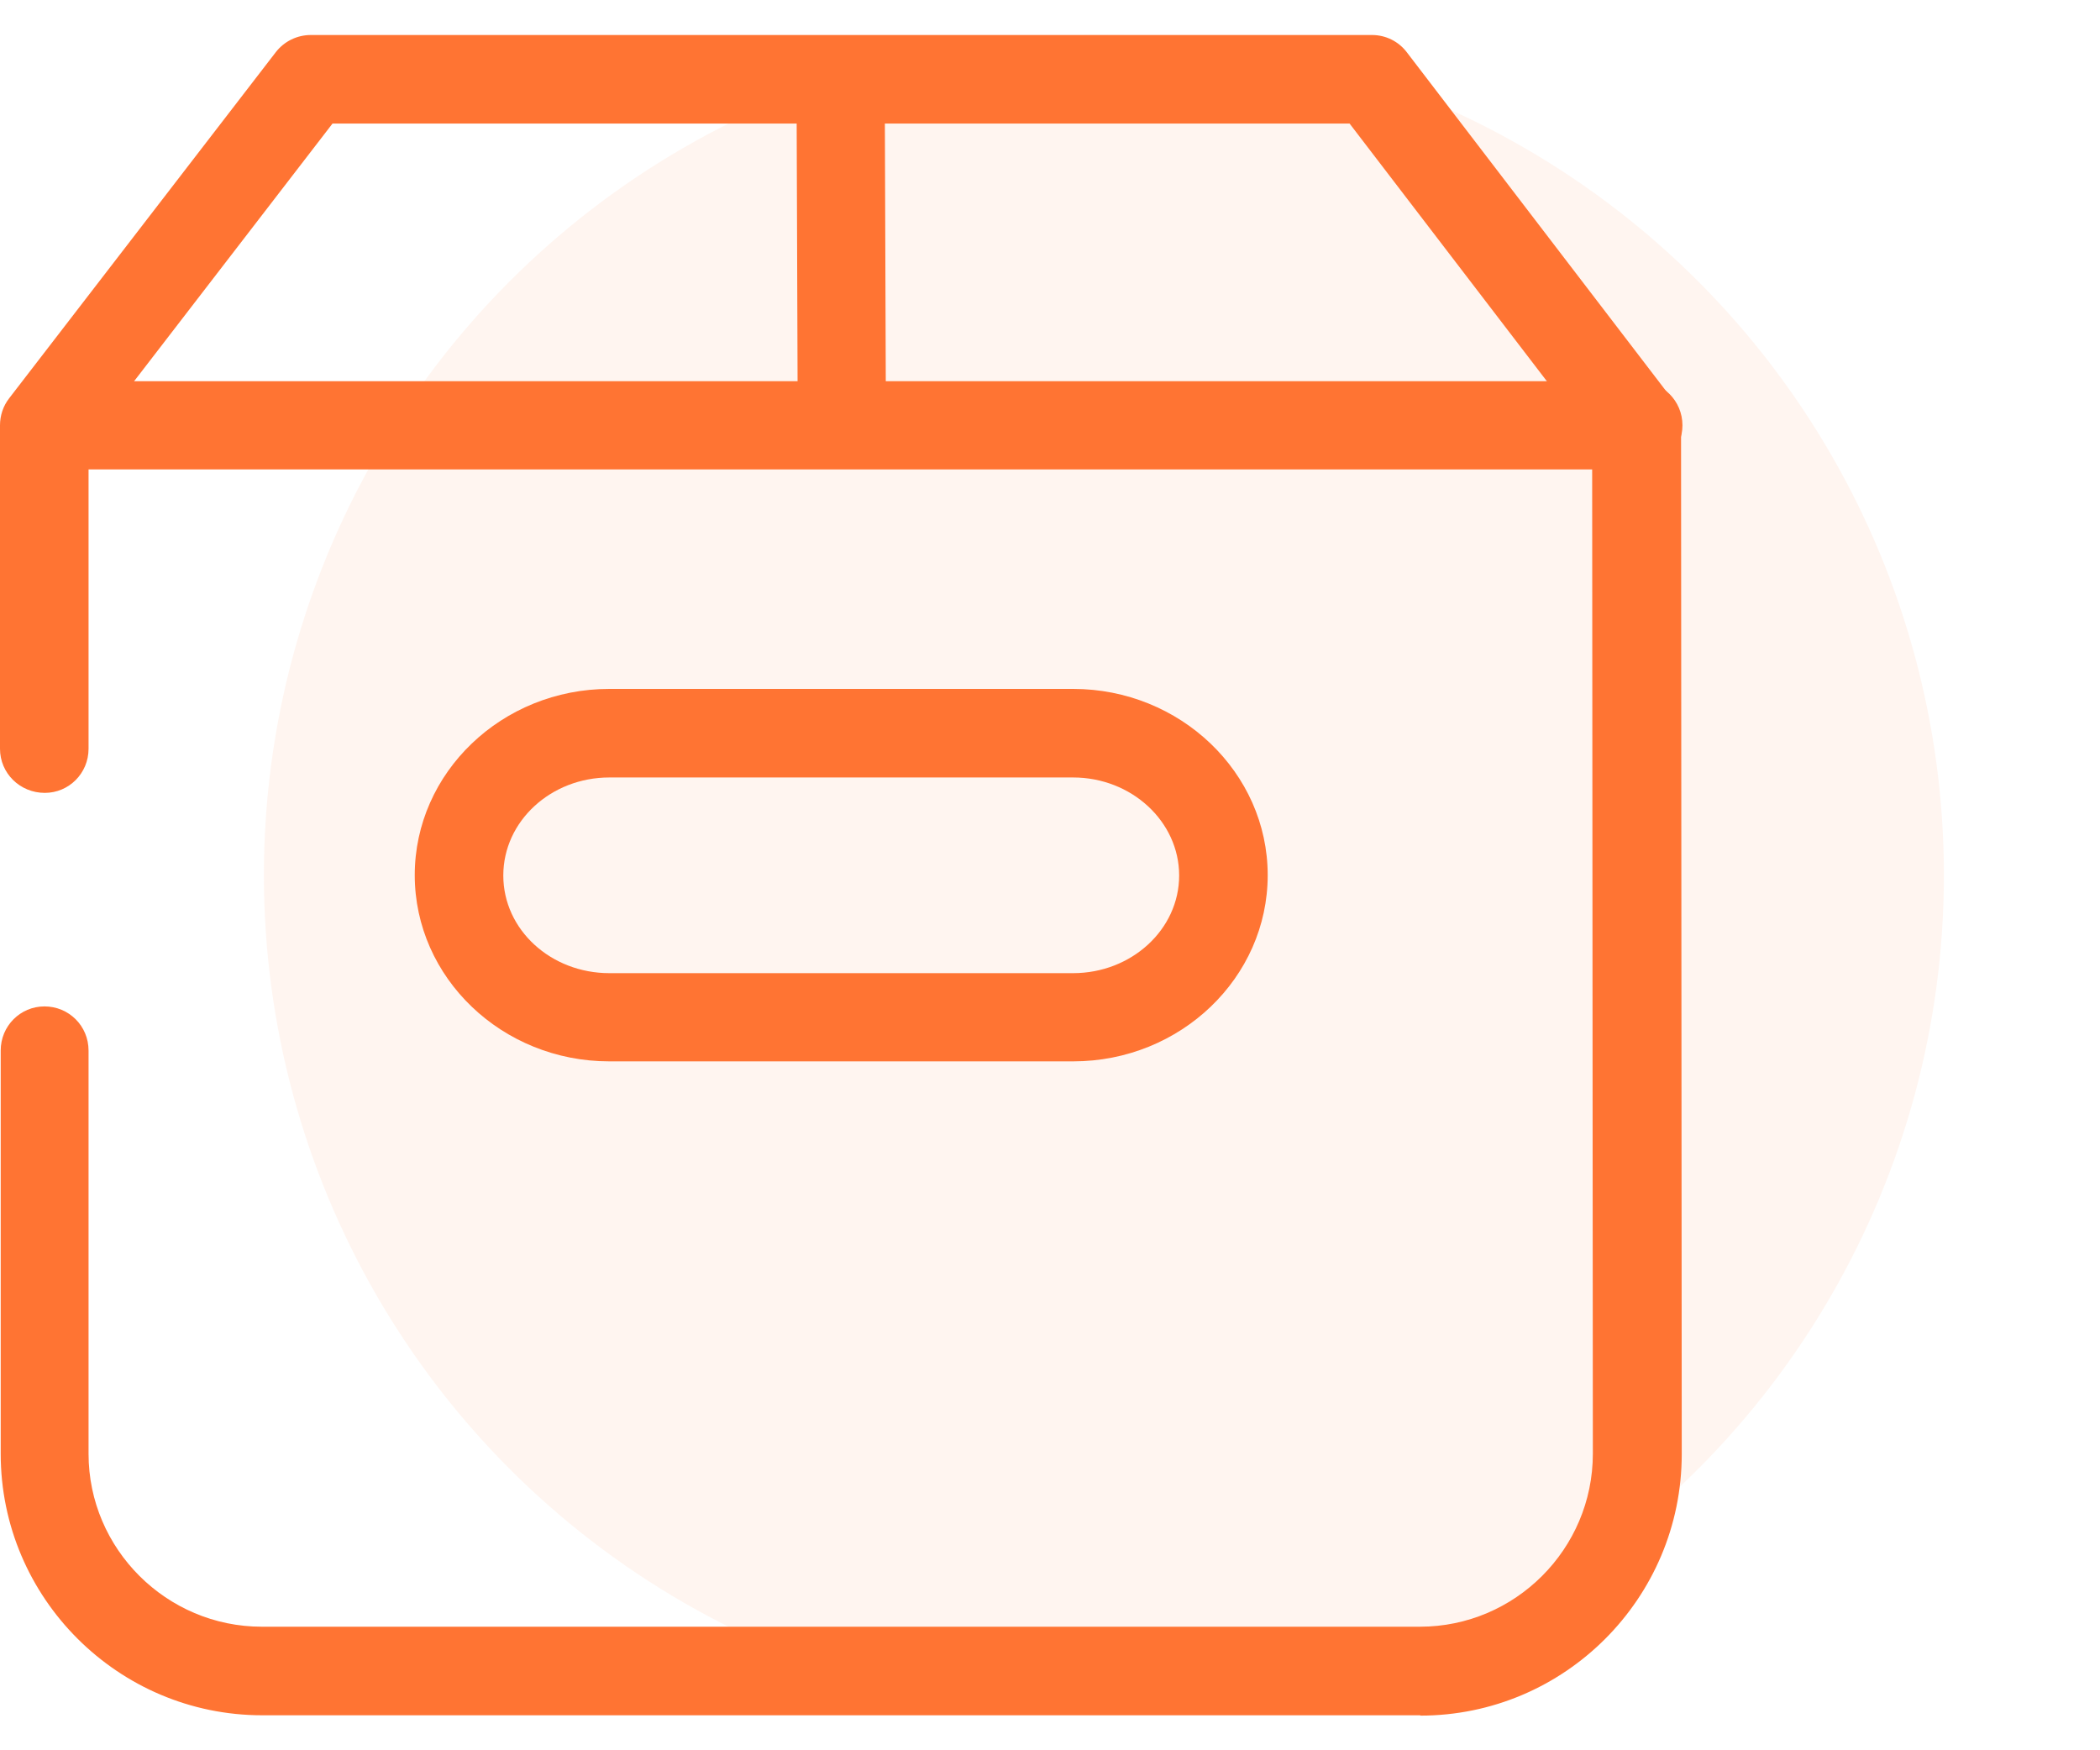
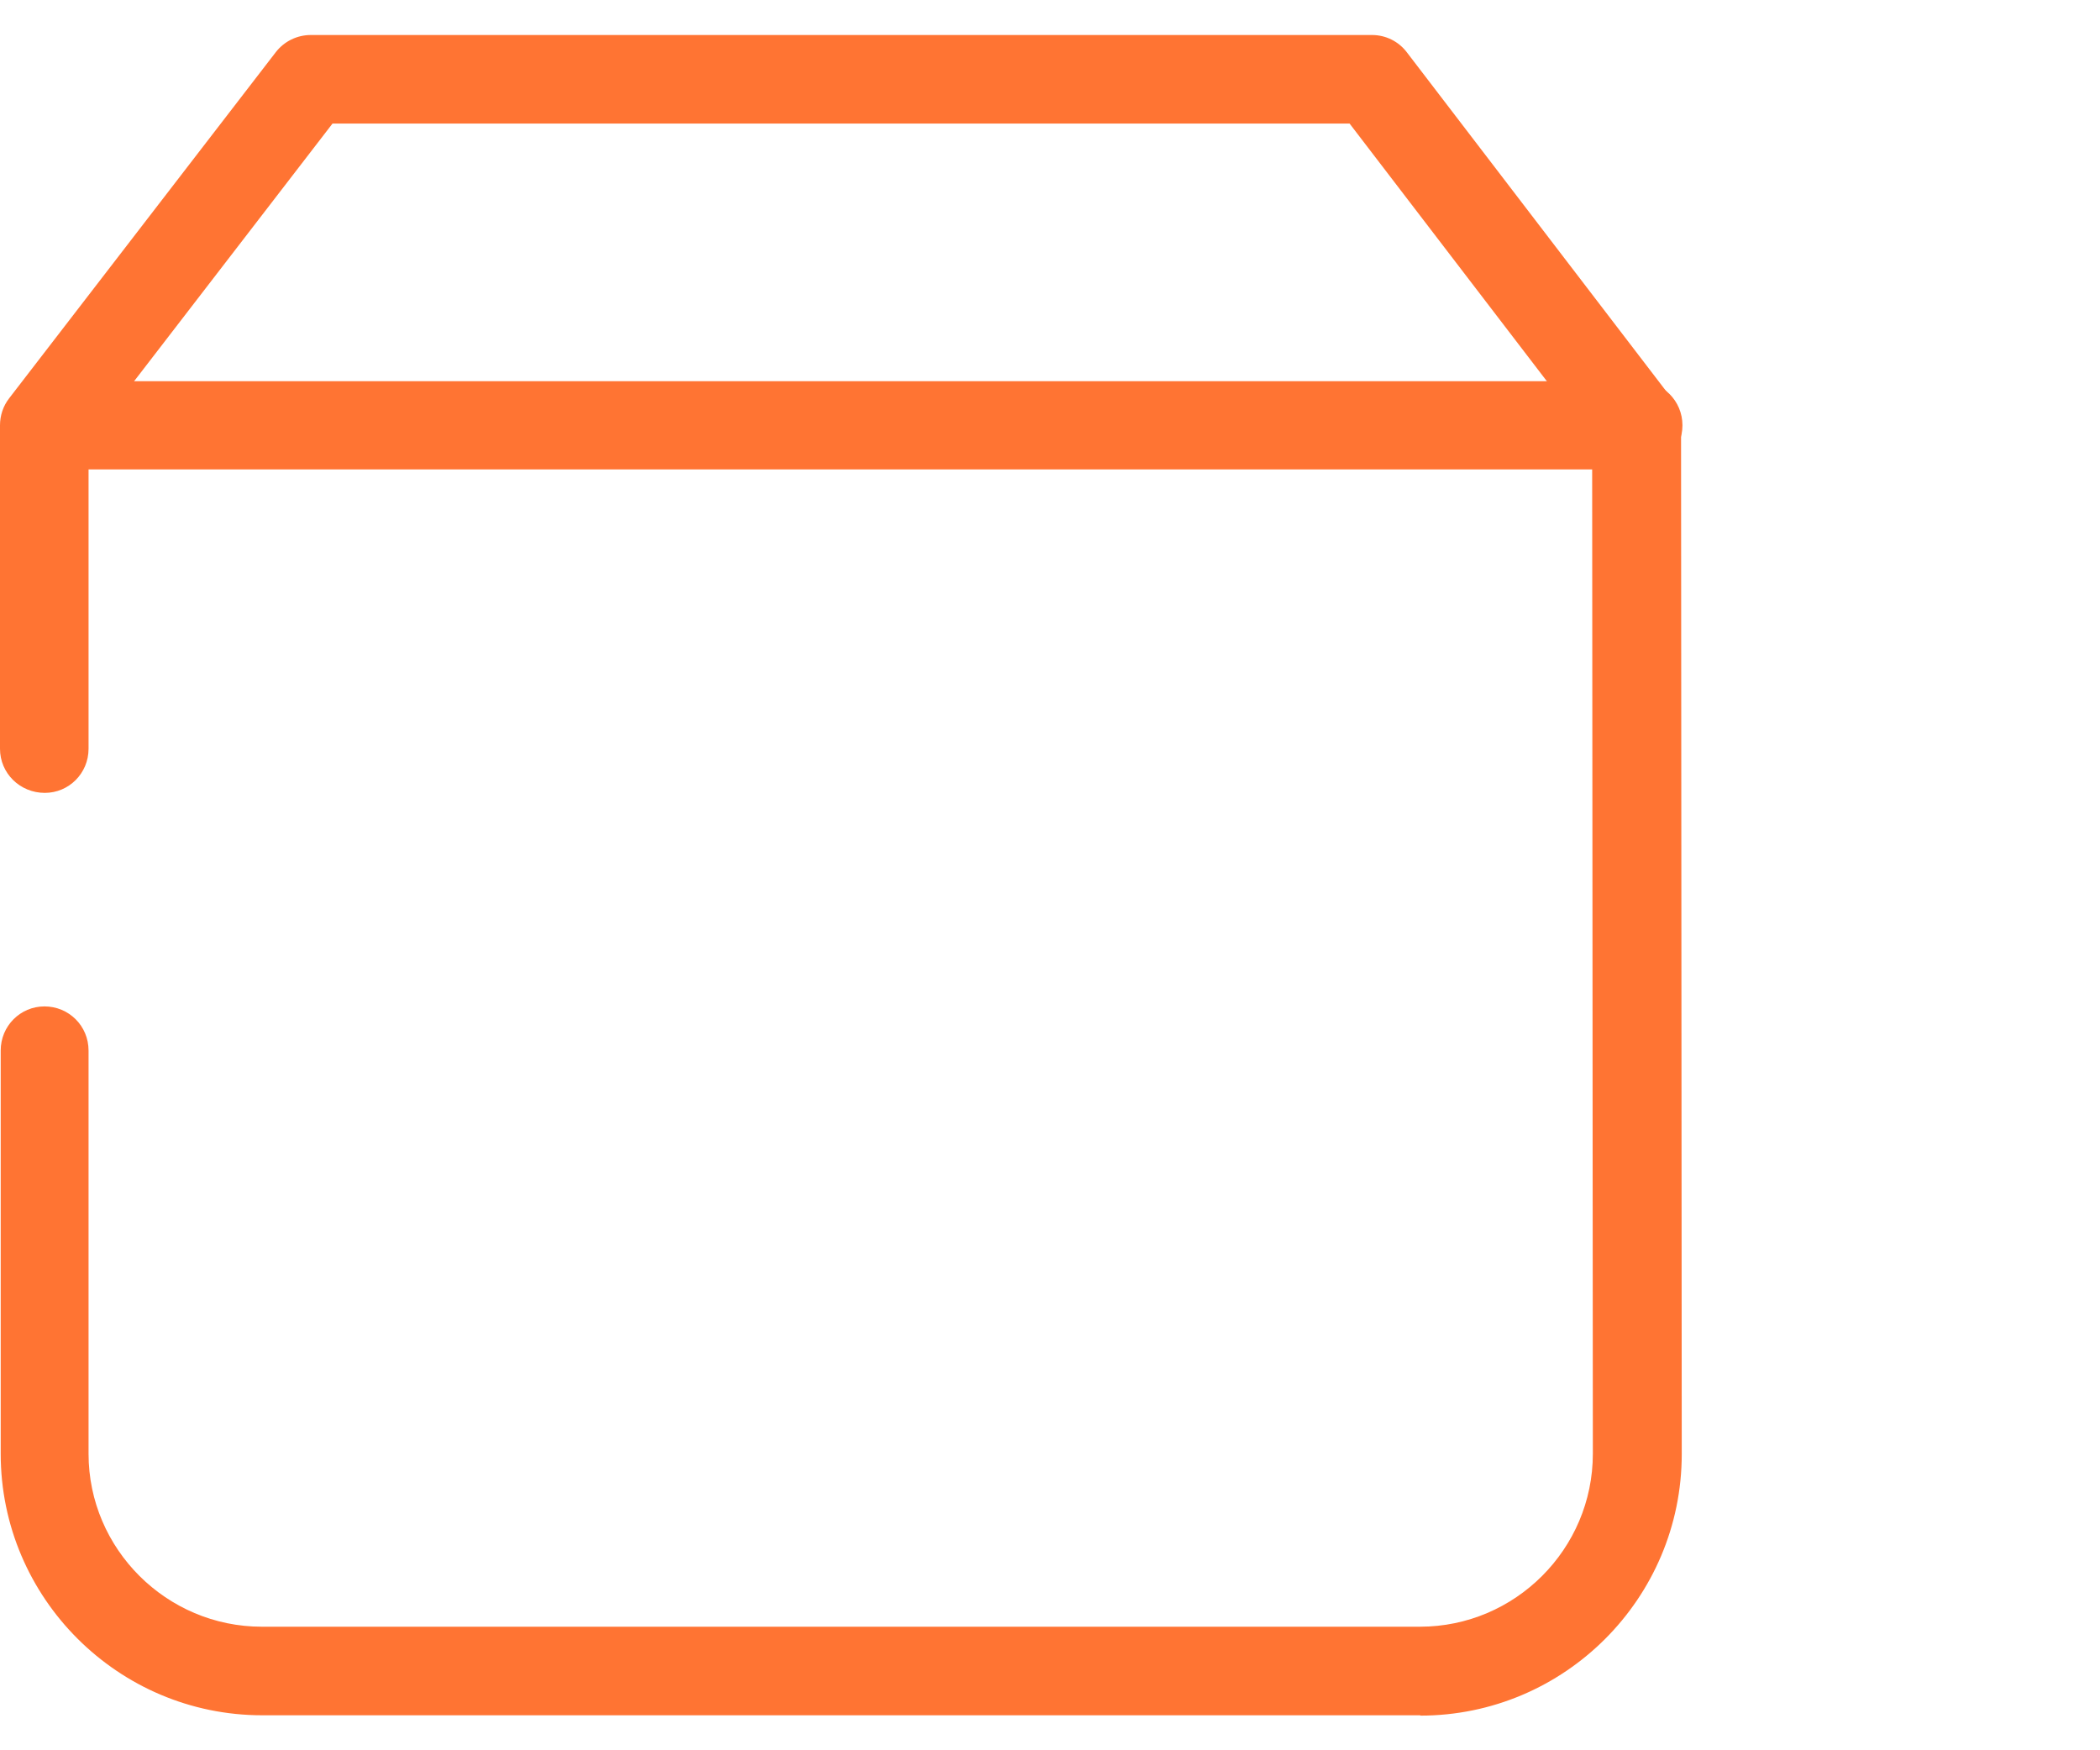
<svg xmlns="http://www.w3.org/2000/svg" id="uuid-46eeb2e1-1a7b-4a42-834a-cd56f32001a4" viewBox="0 0 60 50">
  <defs>
    <style>.uuid-8227ec96-f273-4c9d-80df-0c785a642c39{fill:#ffdccc;isolation:isolate;opacity:.3;}.uuid-8227ec96-f273-4c9d-80df-0c785a642c39,.uuid-da7122d0-bf79-4fee-a2de-ecde1716da40{stroke-width:0px;}.uuid-da7122d0-bf79-4fee-a2de-ecde1716da40{fill:#ff7433;}</style>
  </defs>
-   <circle class="uuid-8227ec96-f273-4c9d-80df-0c785a642c39" cx="31.54" cy="25" r="24" />
  <g id="uuid-2d512eb0-4280-4842-8aaa-29108e95a3ee">
    <path class="uuid-da7122d0-bf79-4fee-a2de-ecde1716da40" d="m46.81,13.41H1.31c-.7,0-1.26-.56-1.26-1.26s.56-1.26,1.26-1.26h45.5c.7,0,1.26.56,1.26,1.26s-.56,1.26-1.26,1.26Z" />
-     <path class="uuid-da7122d0-bf79-4fee-a2de-ecde1716da40" d="m24.05,12.75c-.7,0-1.26-.56-1.26-1.26l-.03-8.56c0-.7.56-1.27,1.26-1.27h0c.7,0,1.26.56,1.26,1.26l.03,8.56c0,.7-.56,1.27-1.26,1.27h0Z" />
-     <path class="uuid-da7122d0-bf79-4fee-a2de-ecde1716da40" d="m30.66,30.32h-13.25c-3.07,0-5.56-2.39-5.56-5.32s2.49-5.32,5.56-5.32h13.25c3.06,0,5.56,2.39,5.56,5.32s-2.49,5.32-5.56,5.32Zm-13.25-8.11c-1.67,0-3.03,1.25-3.03,2.8s1.36,2.79,3.03,2.79h13.25c1.67,0,3.03-1.25,3.03-2.79s-1.36-2.8-3.03-2.8h-13.25Z" />
    <path class="uuid-da7122d0-bf79-4fee-a2de-ecde1716da40" d="m40.58,49H7.49C3.38,49,.02,45.65.02,41.53v-11.52c0-.7.56-1.26,1.25-1.26h0c.7,0,1.26.56,1.26,1.26v11.52c0,2.72,2.23,4.94,4.95,4.94h33.09c2.72,0,4.94-2.22,4.94-4.94l-.02-28.95-6.93-9.05H9.5L2.53,12.58v8.81c0,.7-.56,1.26-1.25,1.26h0C.57,22.65,0,22.09,0,21.39v-9.24c0-.28.09-.55.26-.77L7.88,1.49c.24-.31.61-.49,1-.49h30.32c.39,0,.76.18,1,.5l7.57,9.89c.17.22.26.49.26.77l.02,29.38c0,4.12-3.35,7.47-7.47,7.47Z" />
  </g>
</svg>